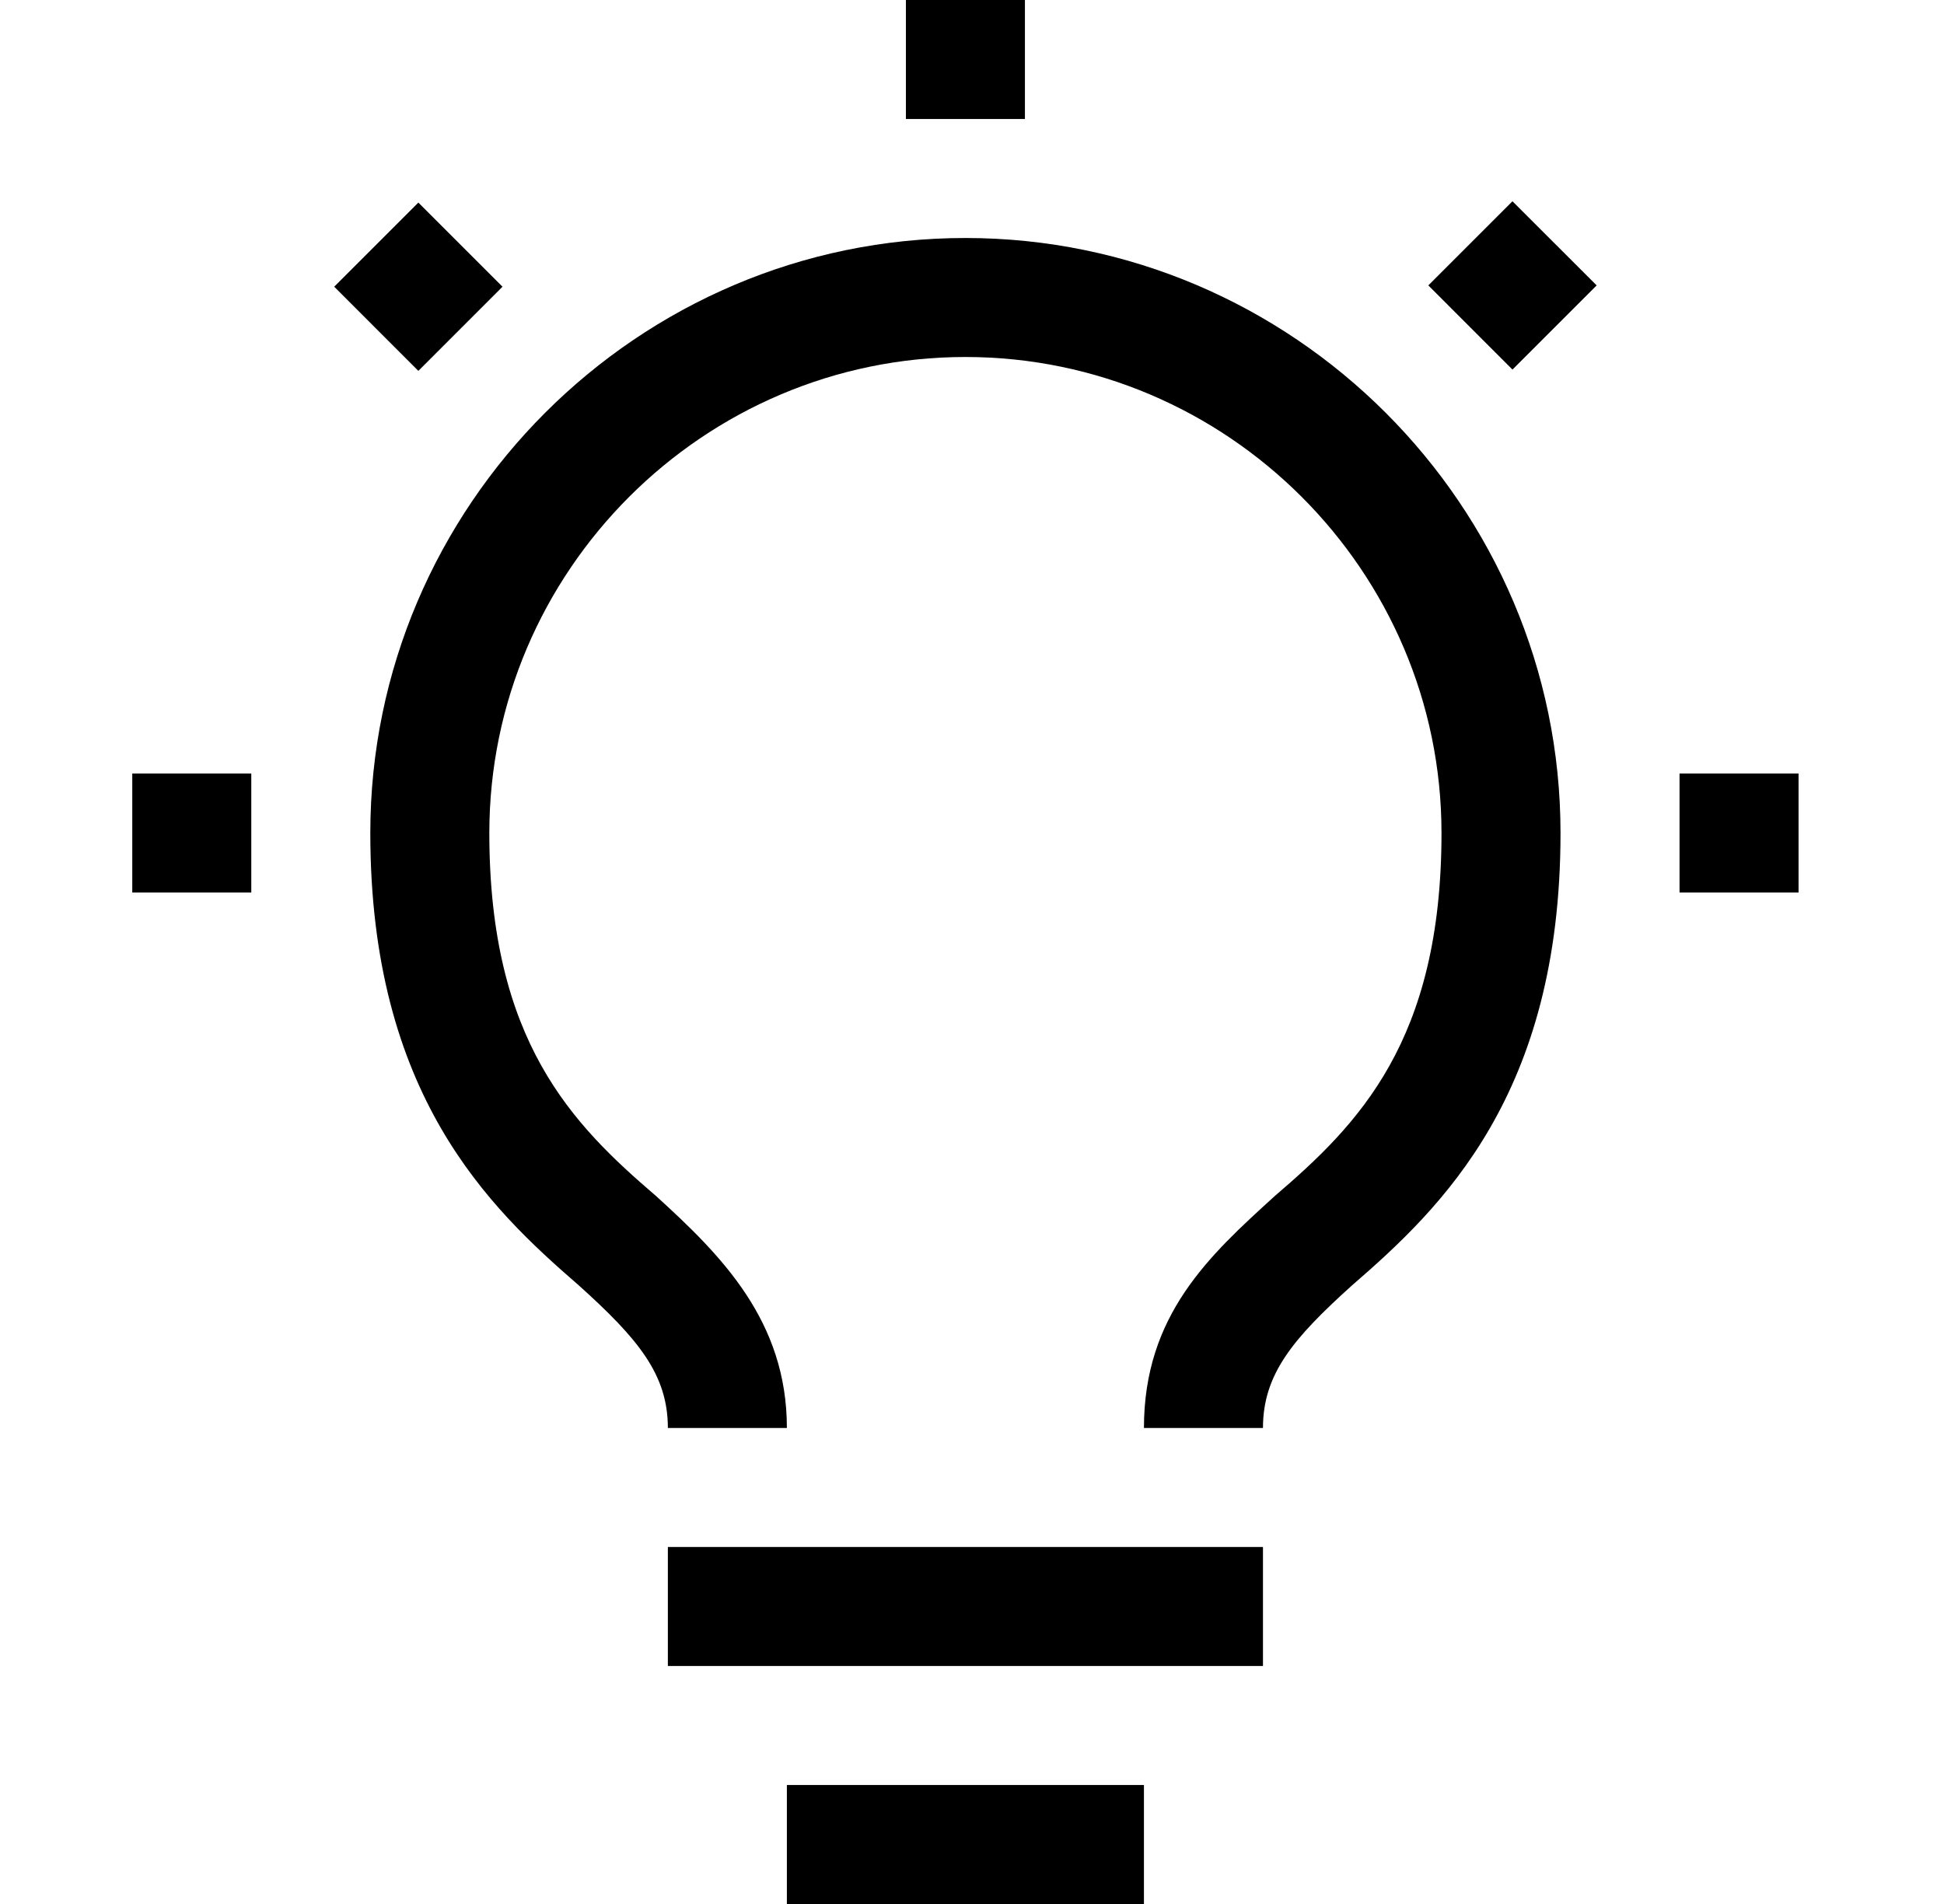
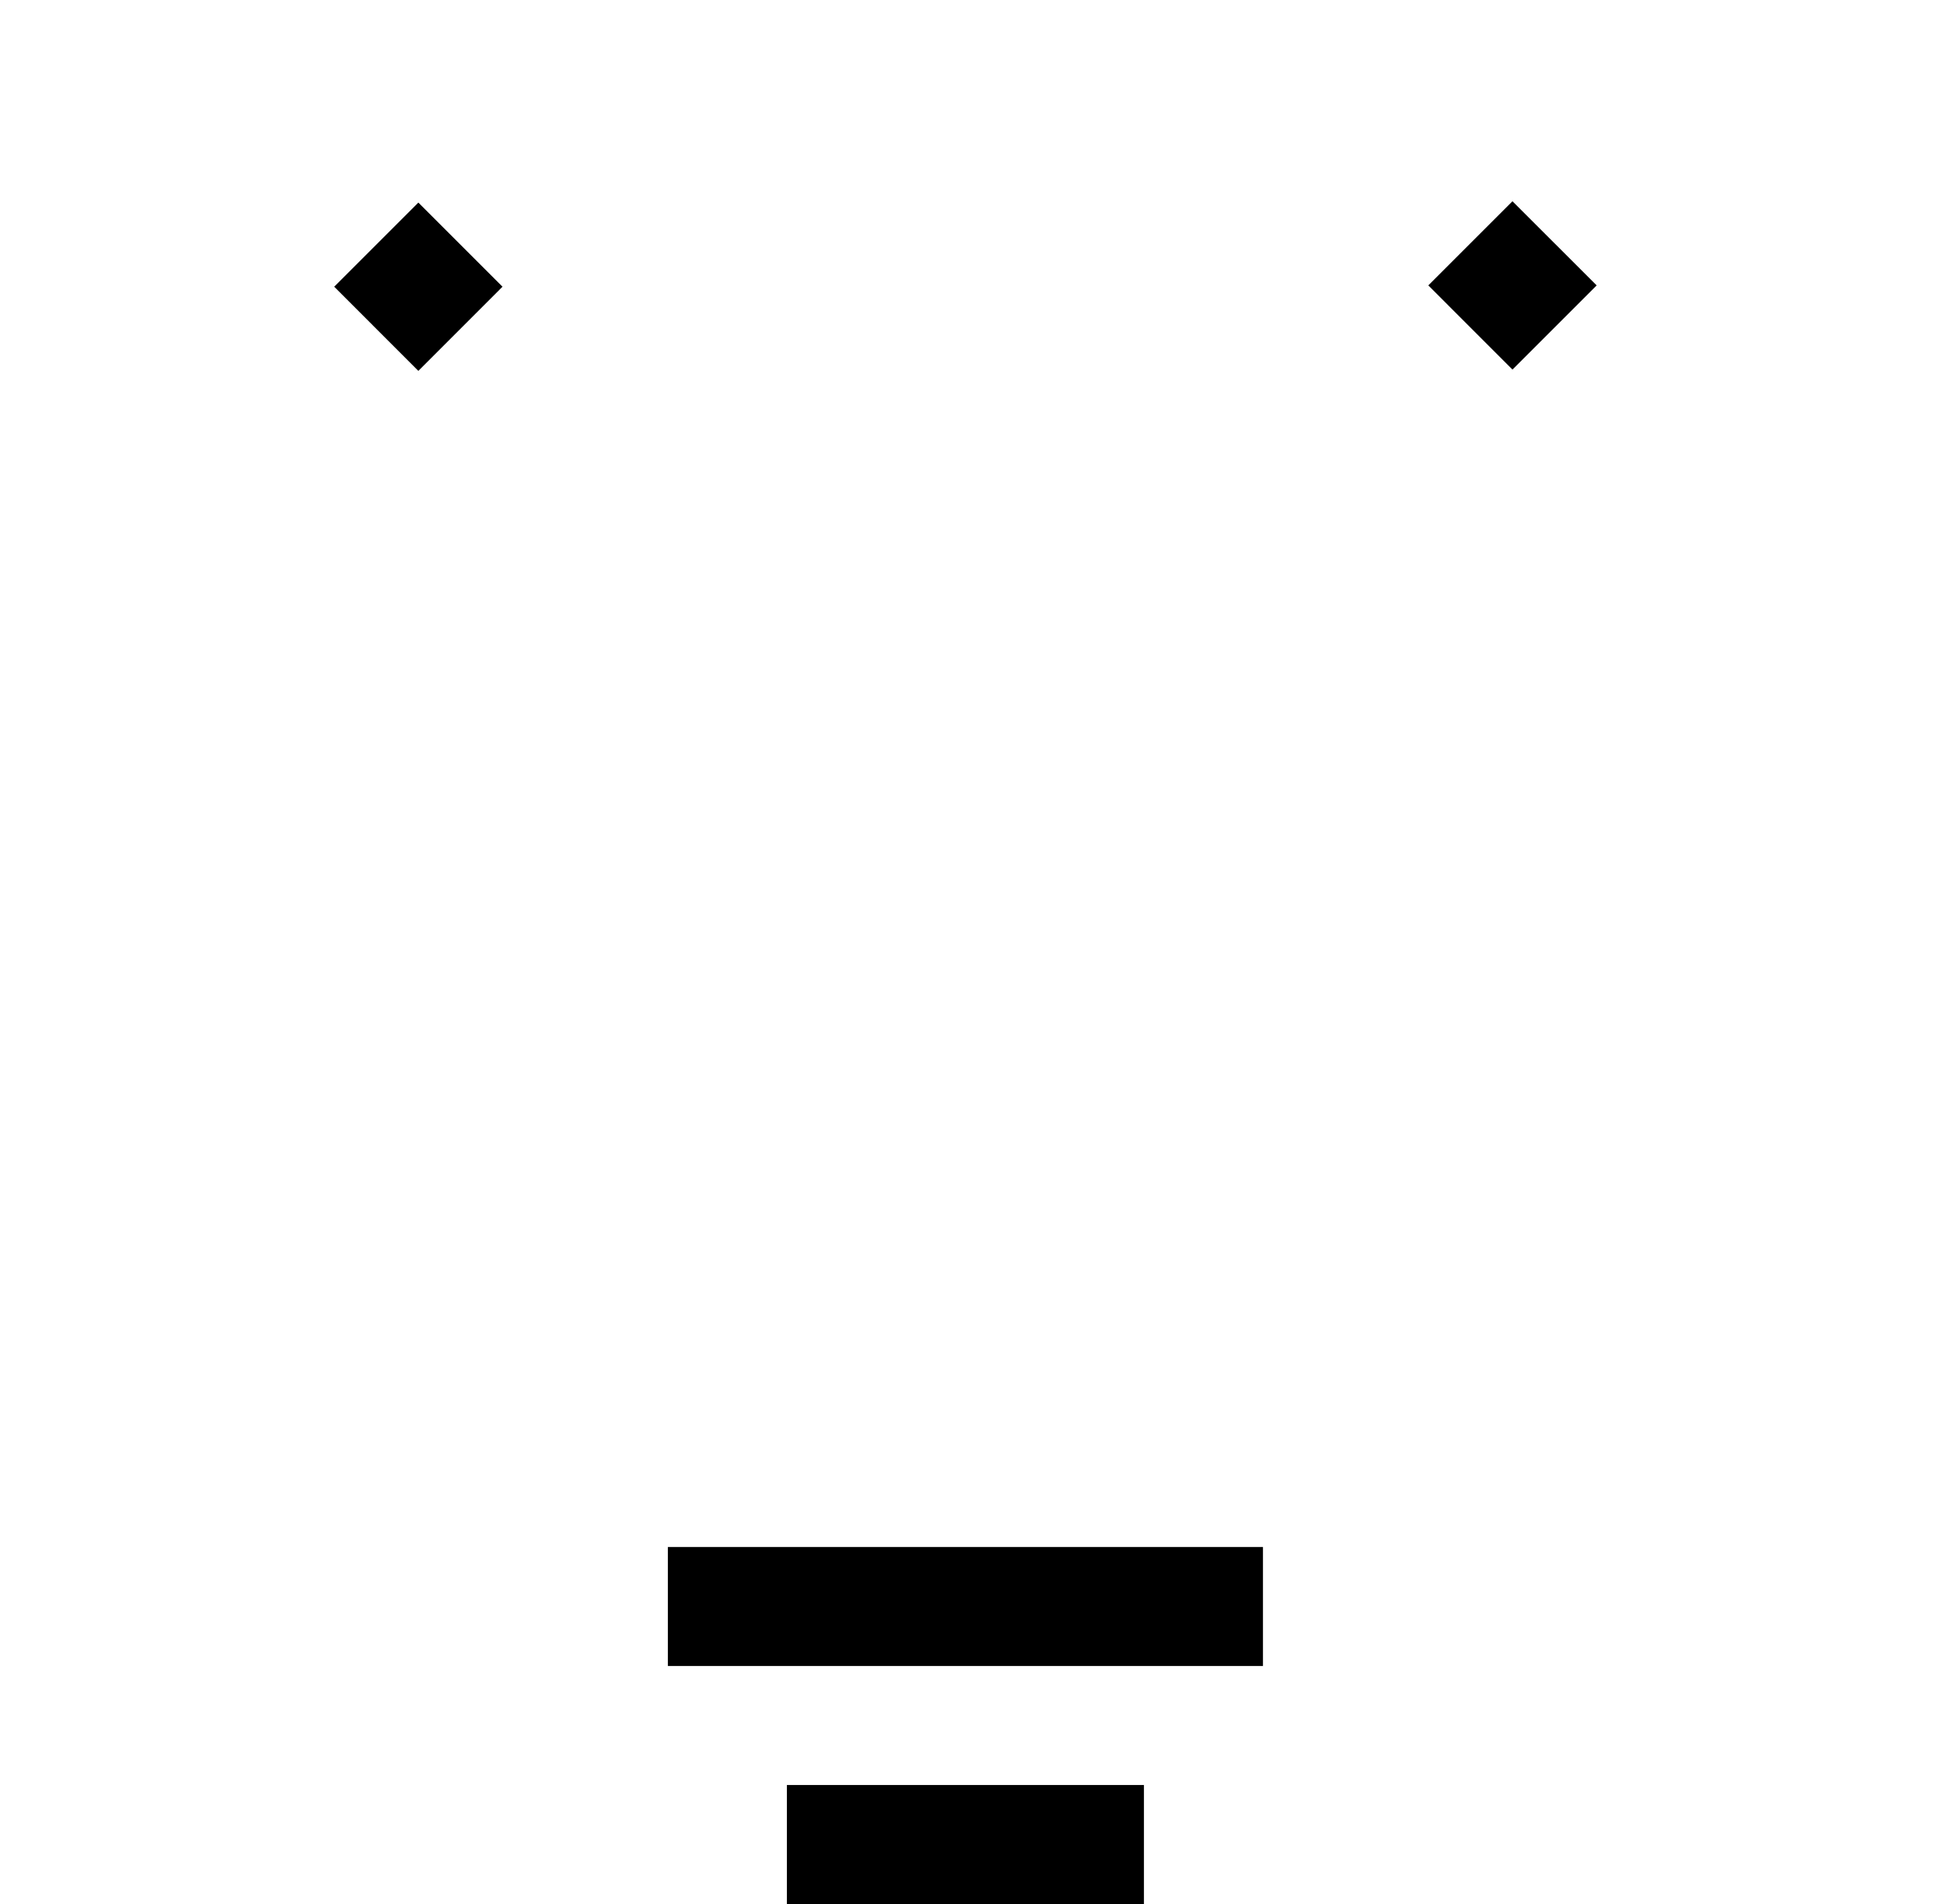
<svg xmlns="http://www.w3.org/2000/svg" width="49" height="48" viewBox="0 0 49 48" fill="none">
-   <path d="M45.334 19.5H42.334V22.5H45.334V19.5Z" fill="black" />
  <path d="M38.123 5.074L36.002 7.195L38.123 9.317L40.245 7.195L38.123 5.074Z" fill="black" />
-   <path d="M25.834 0H22.834V3H25.834V0Z" fill="black" />
  <path d="M8.424 7.228L10.545 9.35L12.666 7.228L10.545 5.107L8.424 7.228Z" fill="black" />
-   <path d="M6.334 19.5H3.334V22.5H6.334V19.5Z" fill="black" />
  <path d="M28.834 45H19.834V48H28.834V45Z" fill="black" />
  <path d="M31.834 39H16.834V42H31.834V39Z" fill="black" />
-   <path d="M24.334 6C16.084 6 9.334 12.75 9.334 21C9.334 27.6 12.334 30.45 14.584 32.4C16.084 33.75 16.834 34.65 16.834 36H19.834C19.834 33.3 18.184 31.65 16.534 30.15C14.434 28.35 12.334 26.25 12.334 21C12.334 14.4 17.734 9 24.334 9C30.934 9 36.334 14.4 36.334 21C36.334 26.25 34.234 28.35 32.134 30.15C30.484 31.65 28.834 33.15 28.834 36H31.834C31.834 34.65 32.584 33.75 34.084 32.4C36.334 30.45 39.334 27.6 39.334 21C39.334 12.75 32.584 6 24.334 6Z" fill="black" />
</svg>